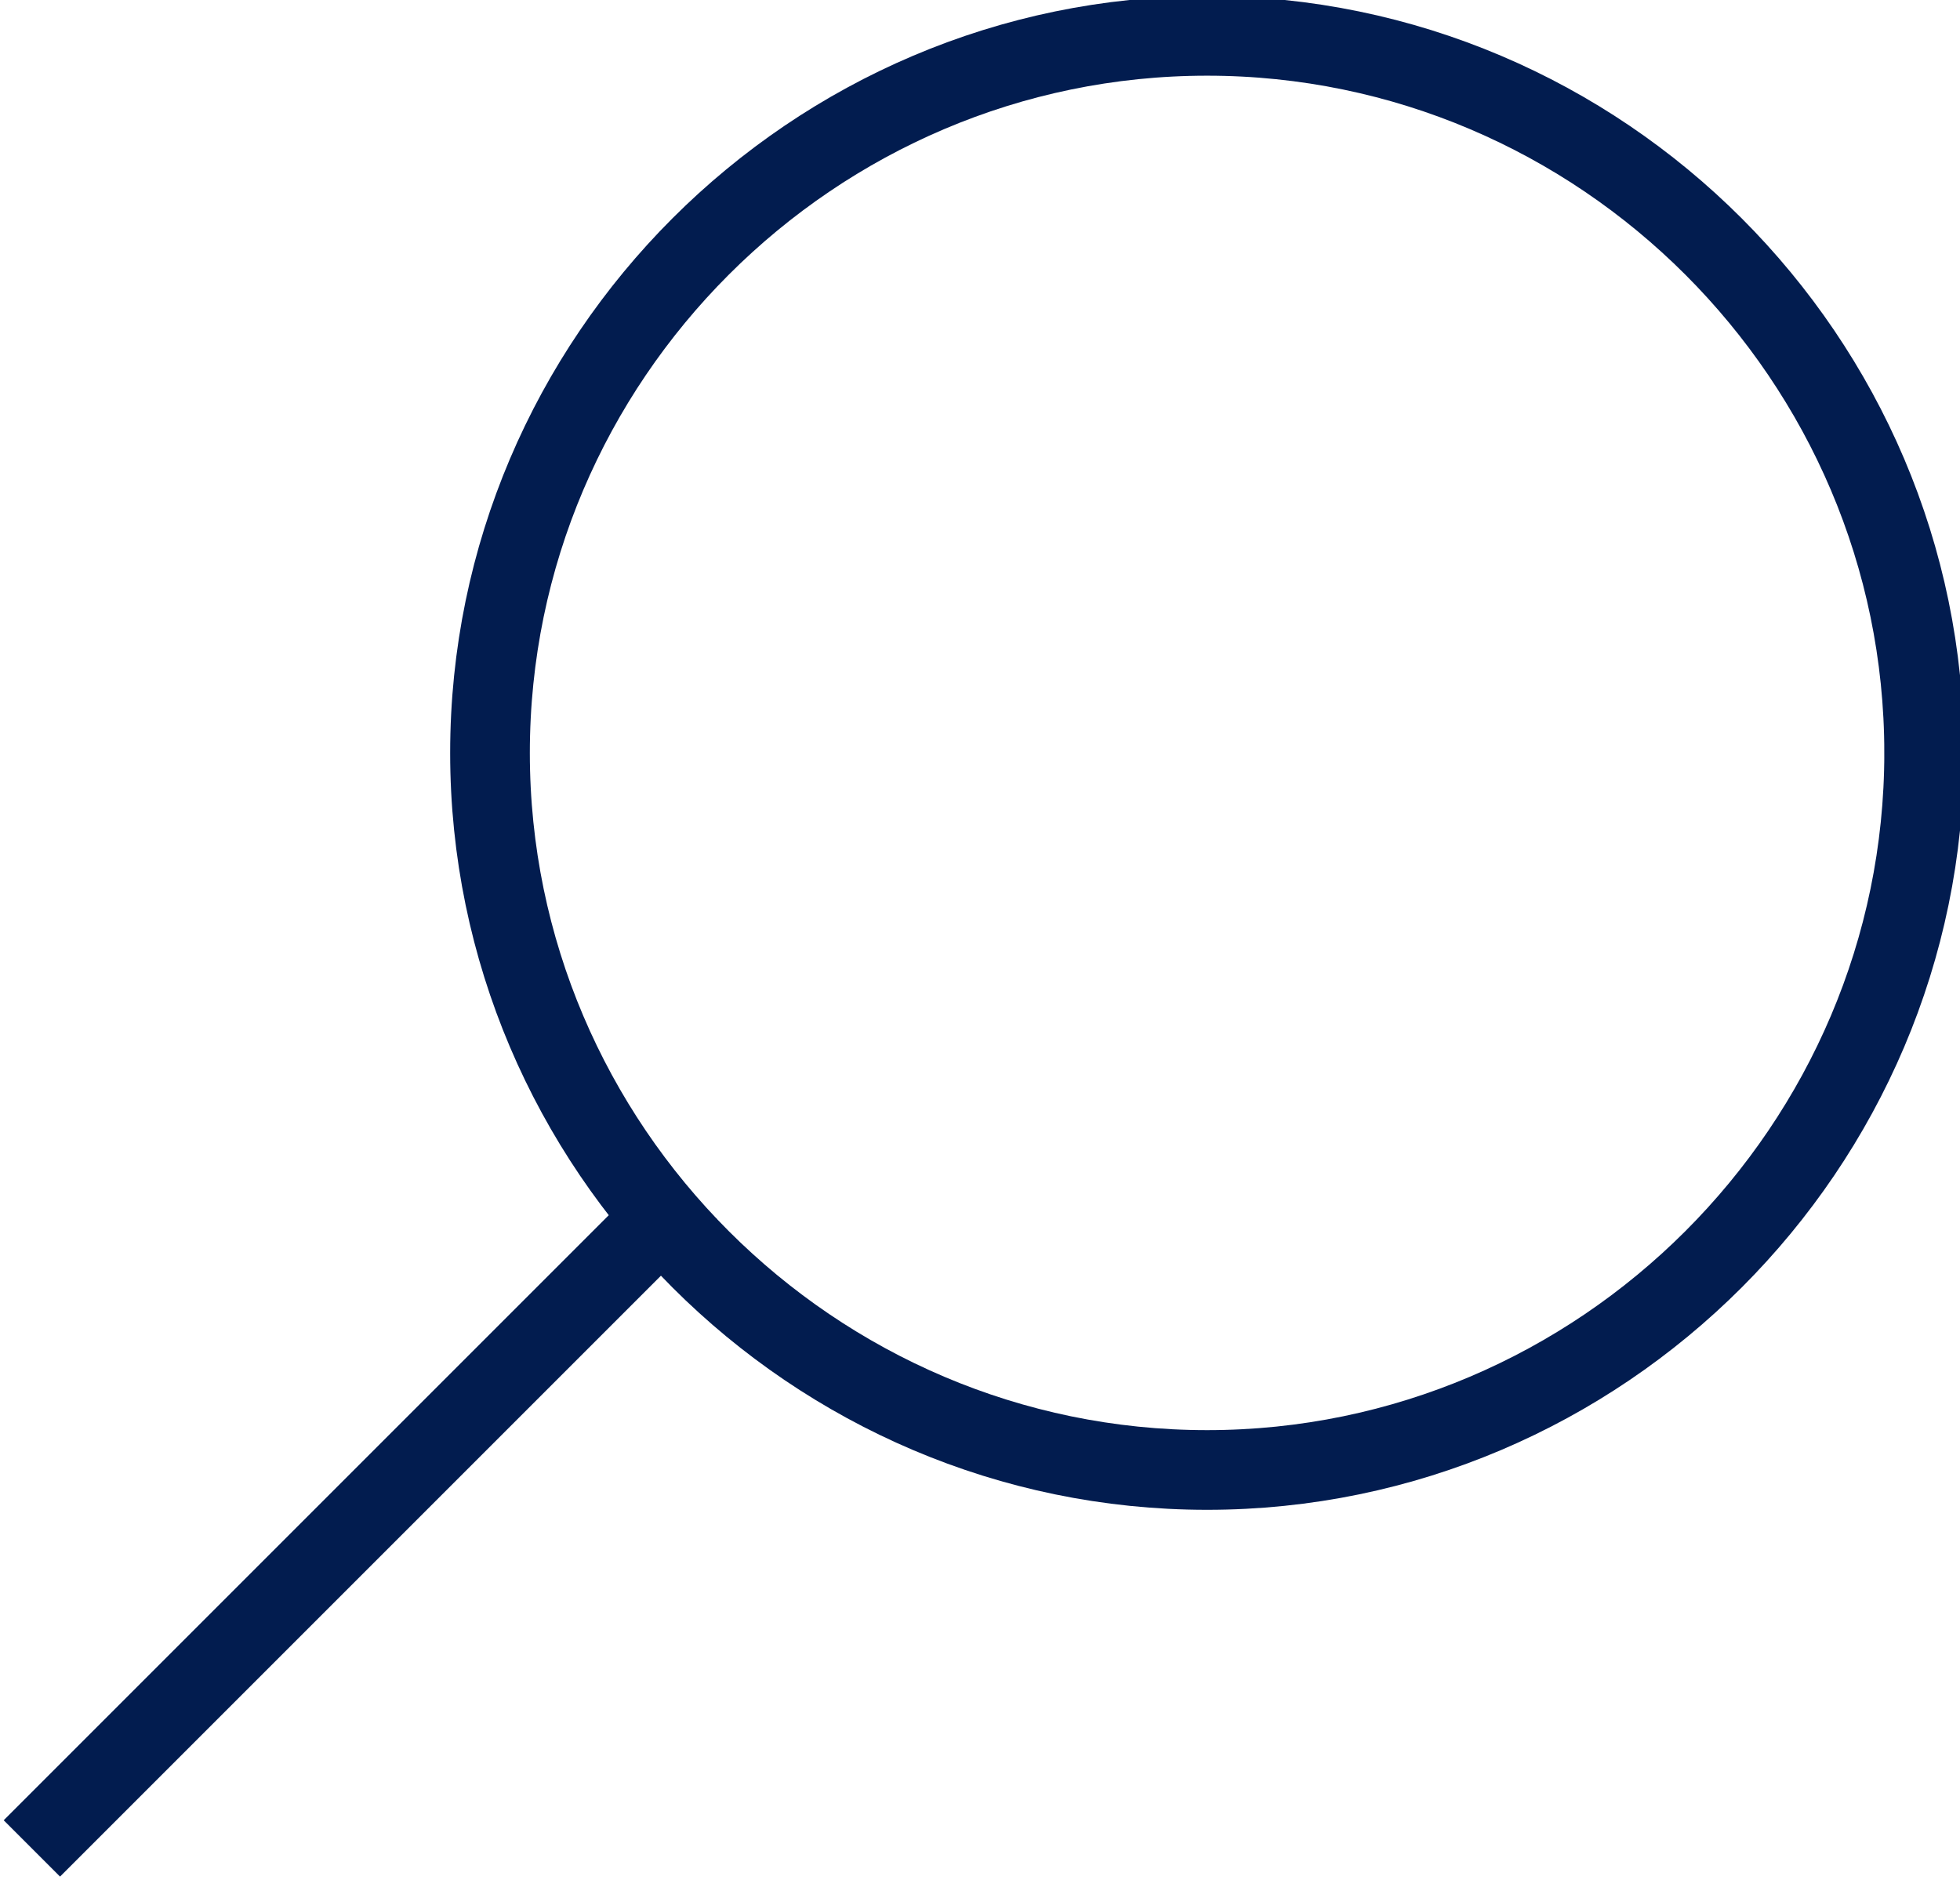
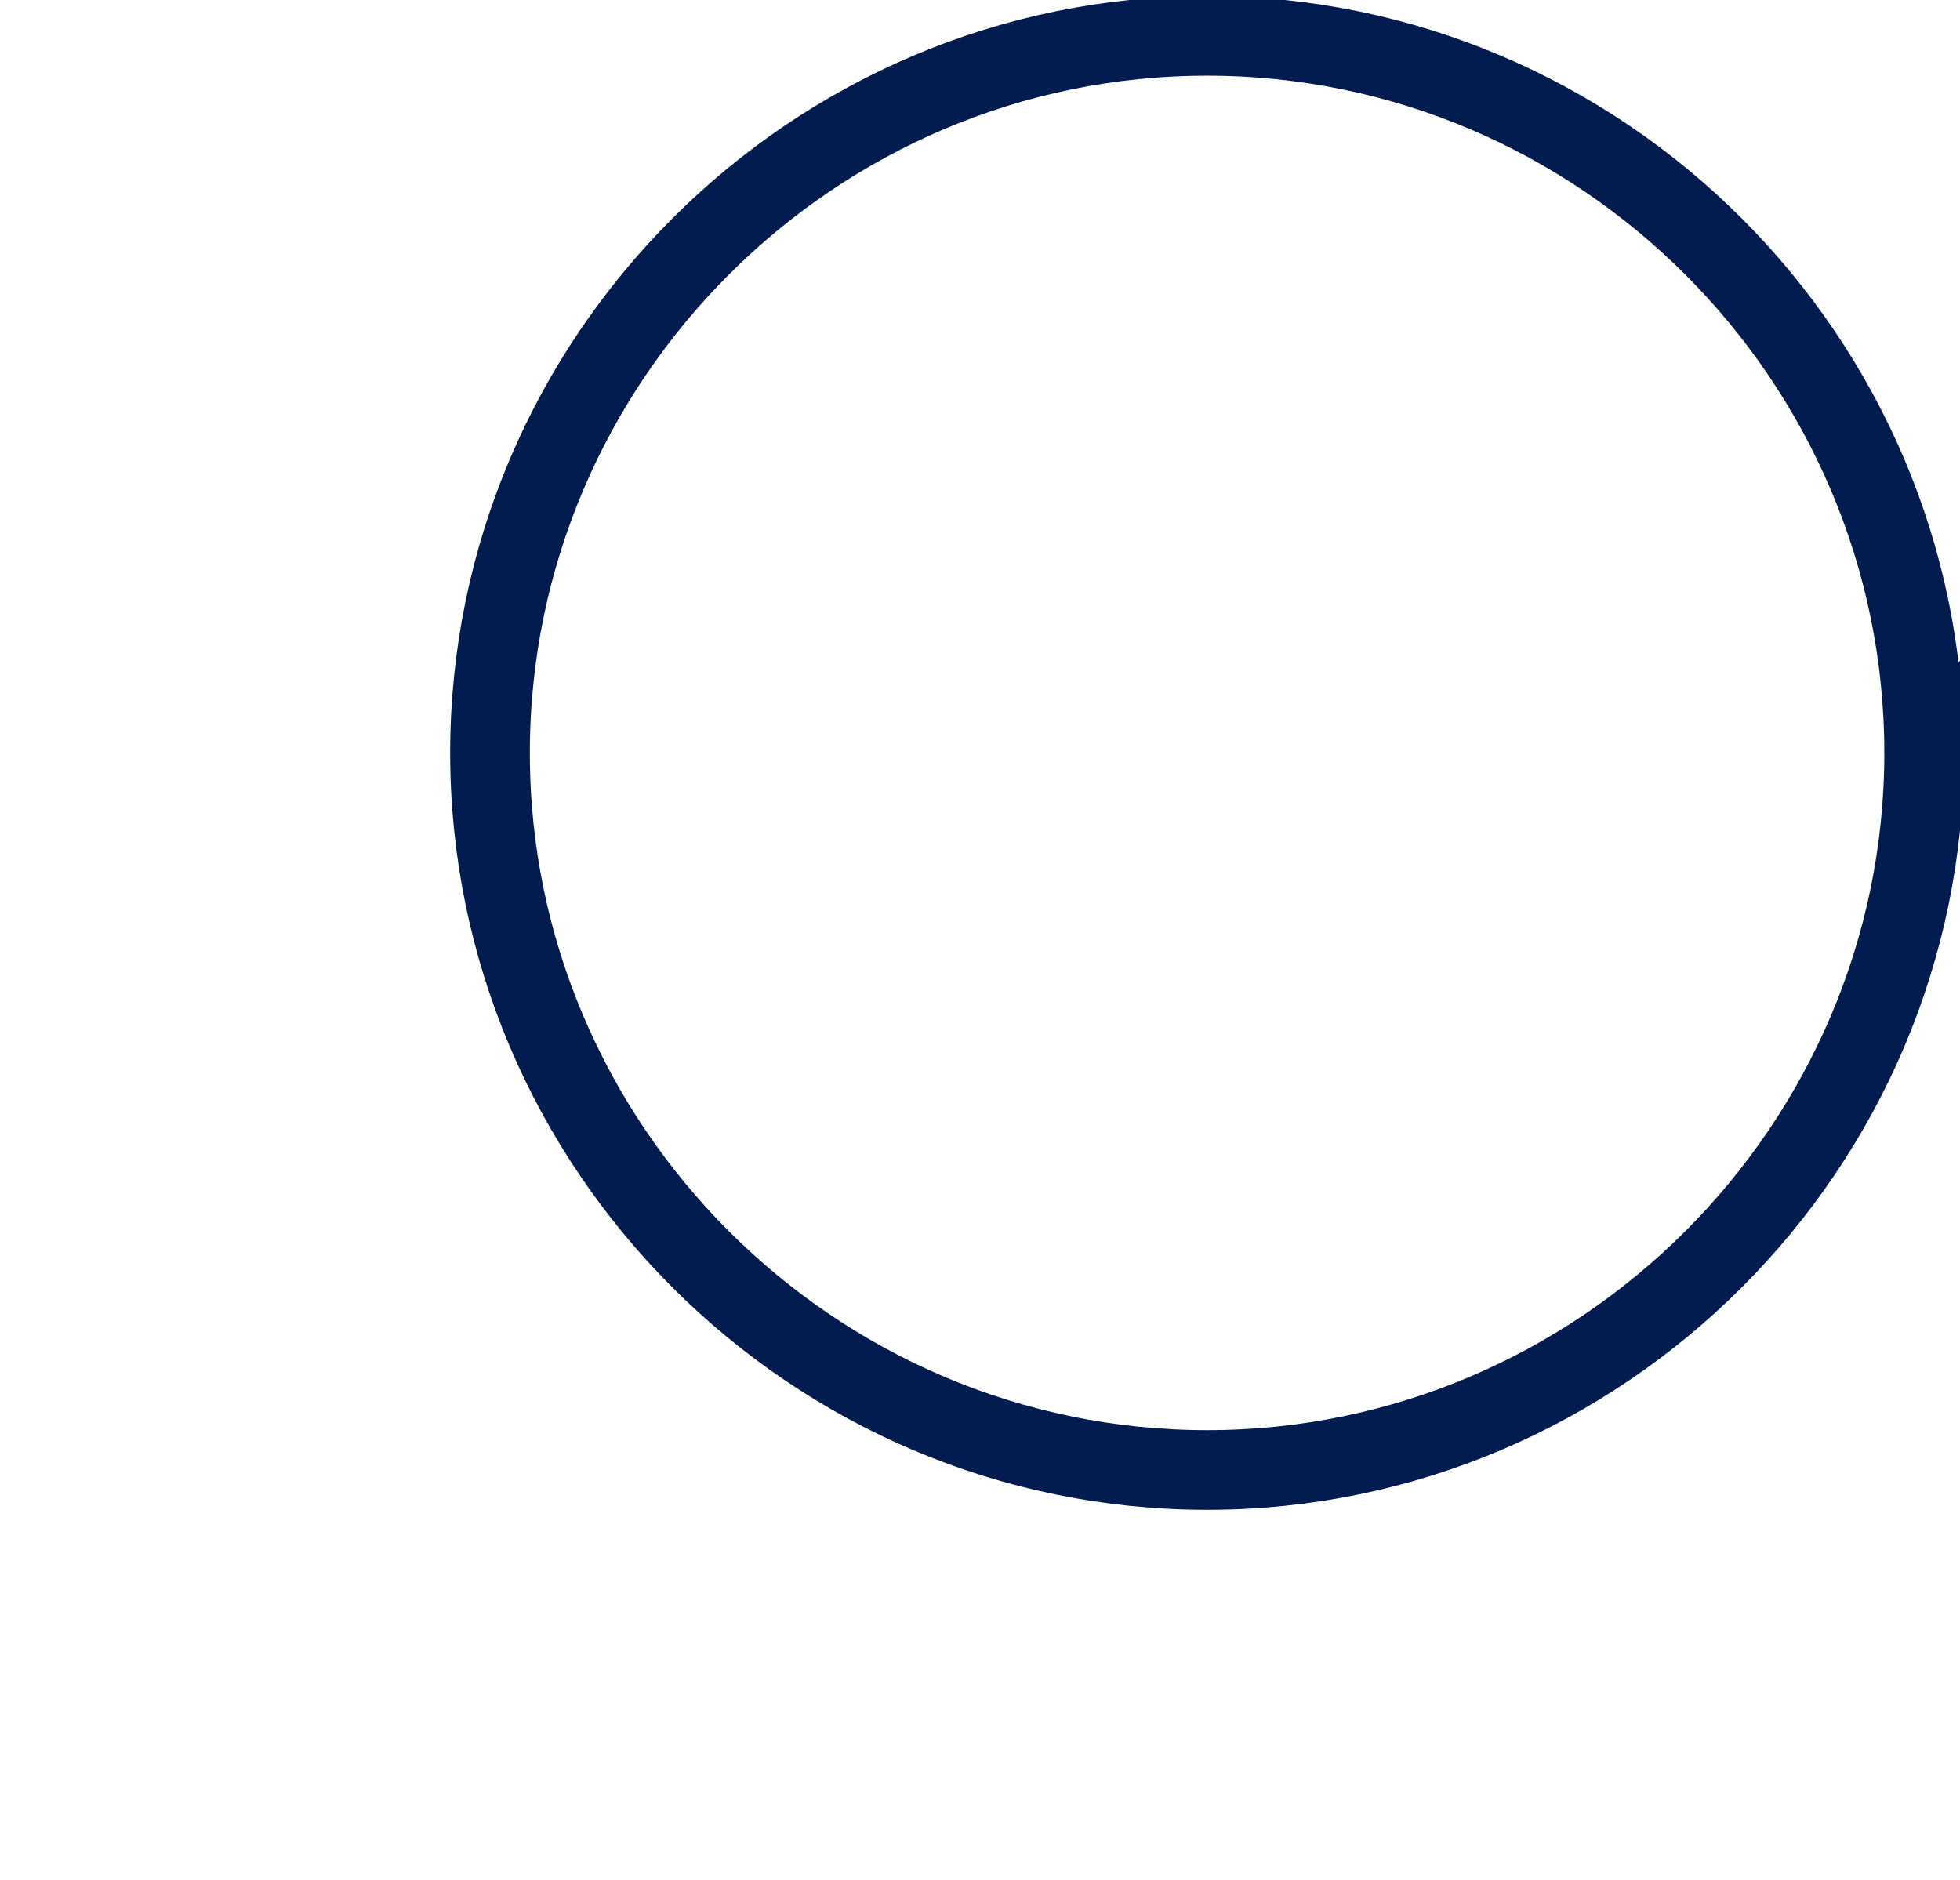
<svg xmlns="http://www.w3.org/2000/svg" id="Layer_1" version="1.1" viewBox="0 0 49.2 47.2">
  <defs>
    <style>
      .st0 {
        fill: none;
        stroke: #021c4f;
        stroke-miterlimit: 10;
        stroke-width: 2px;
      }
    </style>
  </defs>
-   <path class="st0" d="M48.3,18.9c0,9.9-8.1,18-18,18S12.3,28.8,12.3,18.9,20.4.9,30.3.9s18,8.1,18,18ZM.8,46.4l16.5-16.5" />
+   <path class="st0" d="M48.3,18.9c0,9.9-8.1,18-18,18S12.3,28.8,12.3,18.9,20.4.9,30.3.9s18,8.1,18,18Zl16.5-16.5" />
</svg>